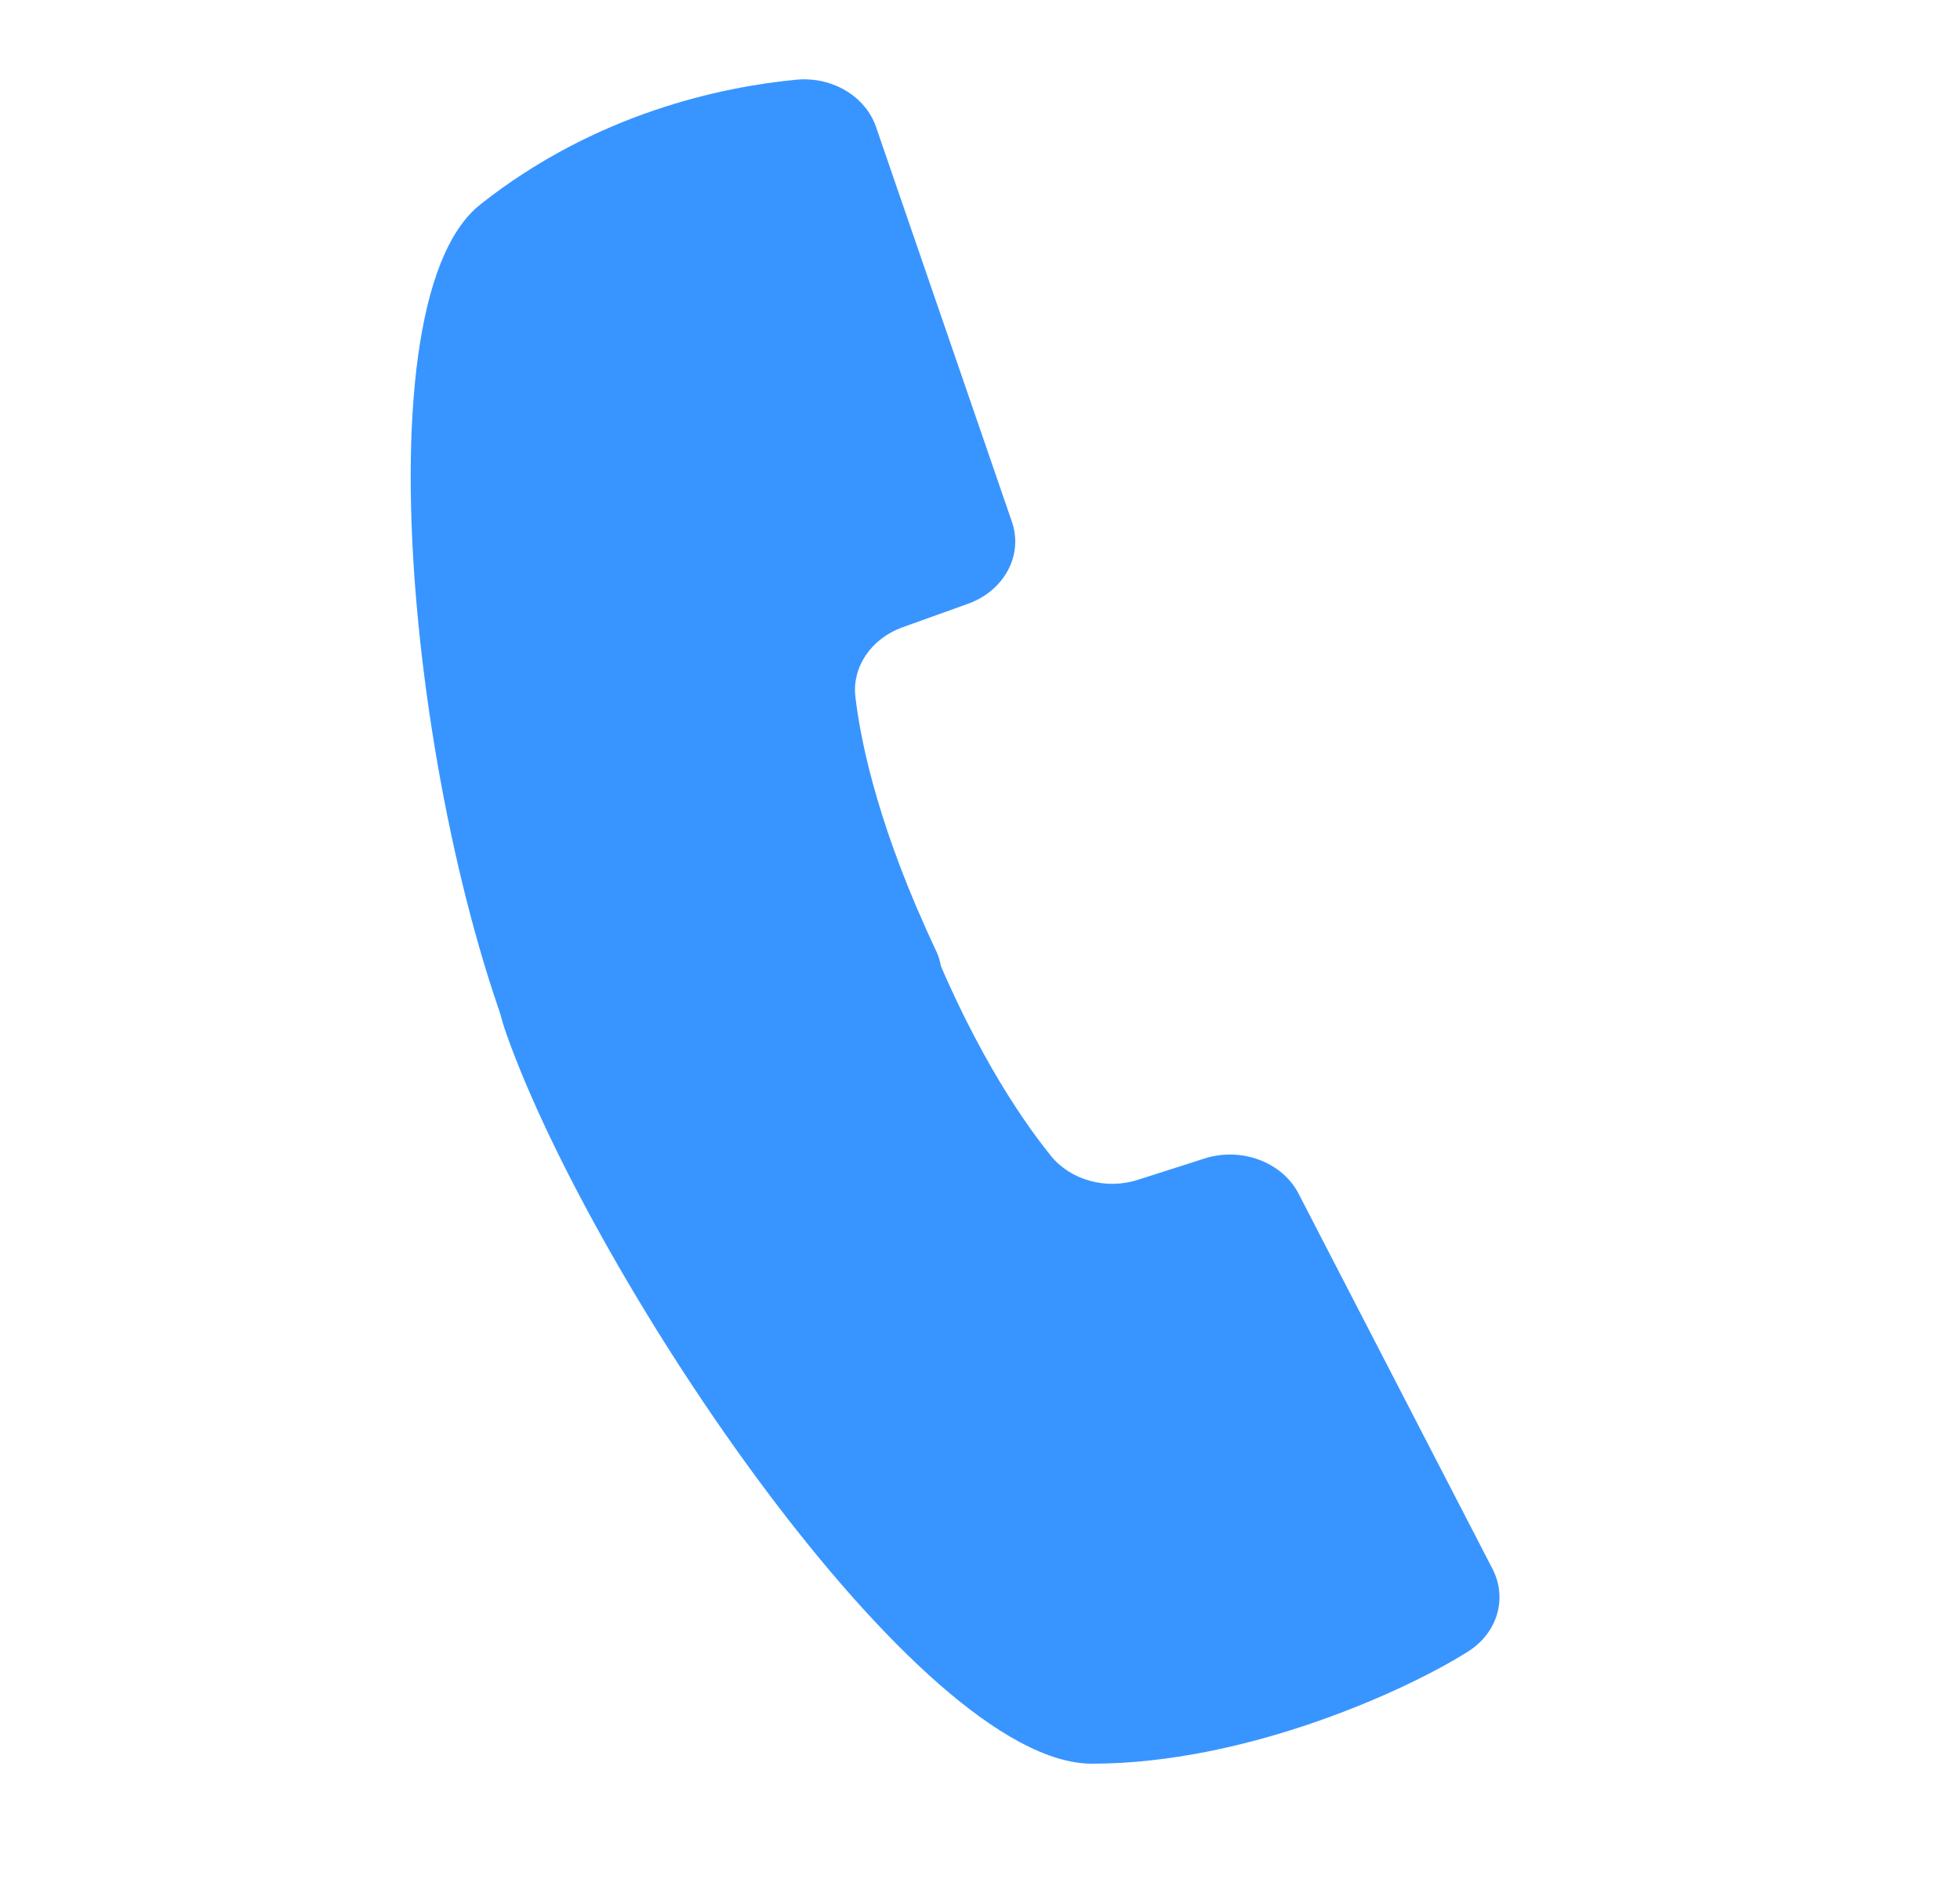
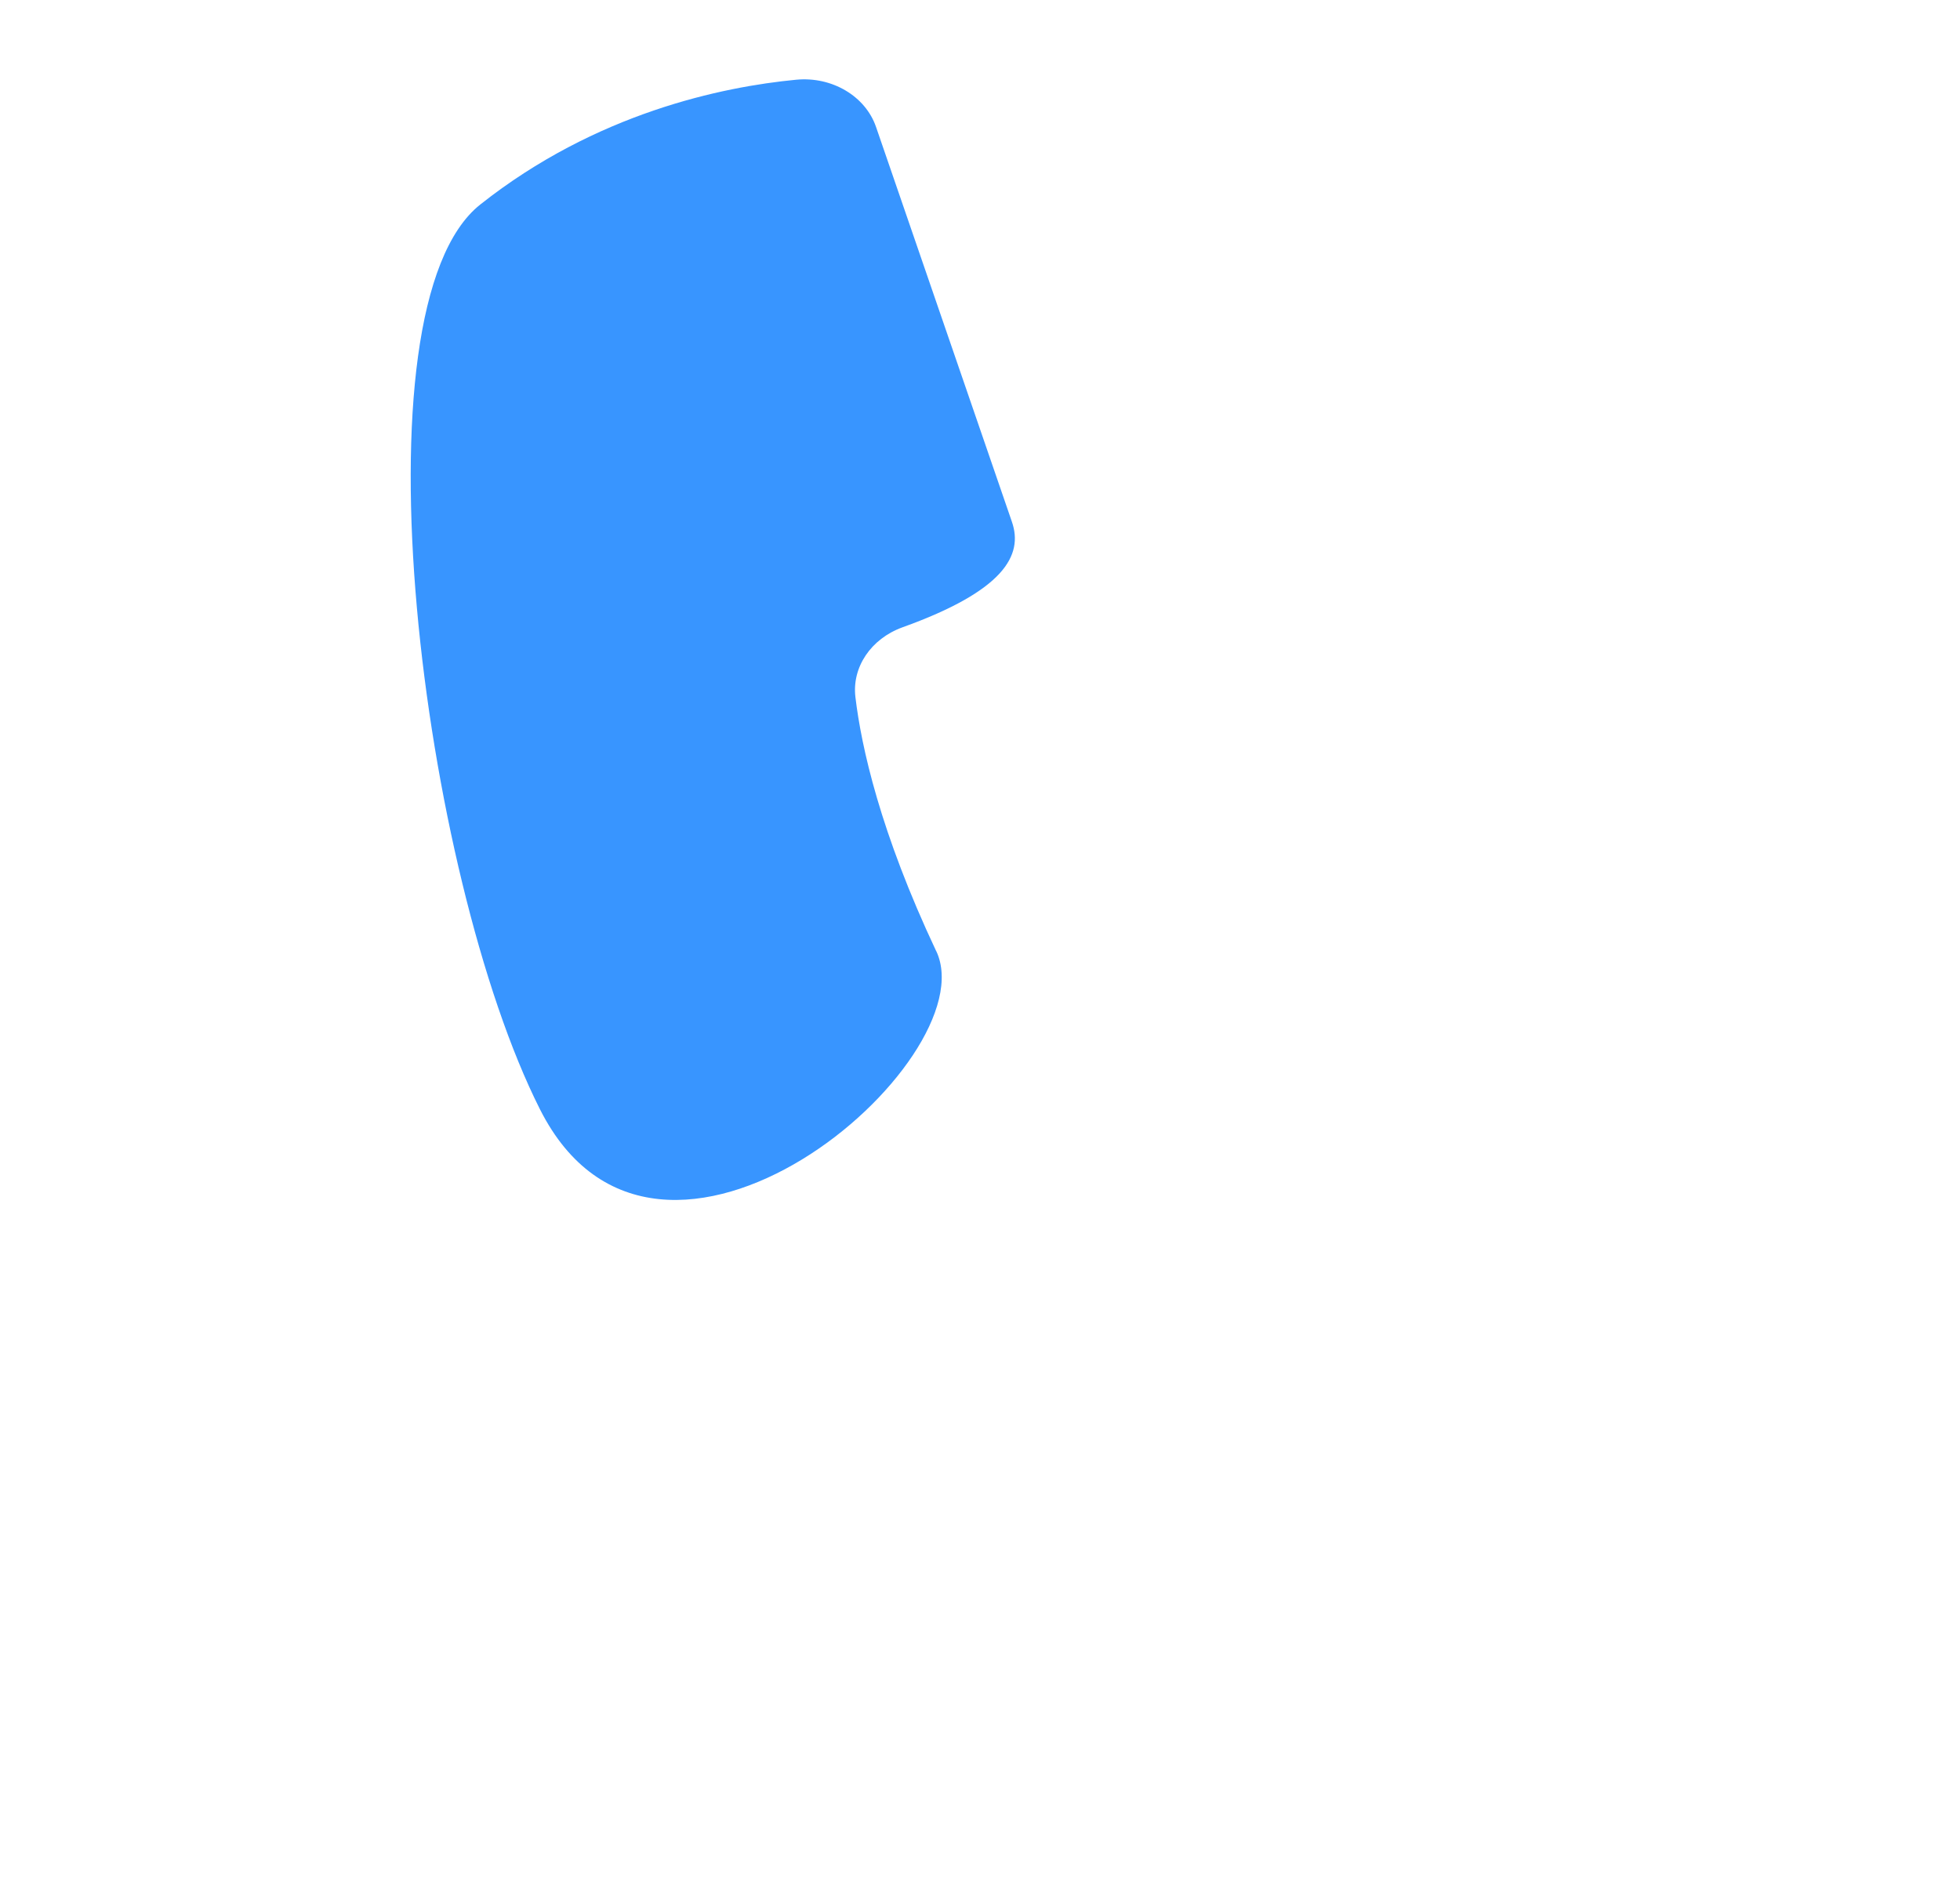
<svg xmlns="http://www.w3.org/2000/svg" width="35" height="34" viewBox="0 0 35 34" fill="none">
-   <path d="M16.447 16.395C17.292 18.578 18.179 19.915 18.765 20.642C19.116 21.078 19.752 21.255 20.318 21.072L21.507 20.692C22.166 20.48 22.898 20.754 23.189 21.32L26.653 28.023C26.921 28.545 26.743 29.163 26.216 29.496C25.14 30.18 22.27 31.5 19.499 31.5C16.386 31.5 10.602 22.86 9.046 18.475C7.49 14.089 15.666 14.386 16.444 16.398L16.447 16.395Z" fill="#3895FF" />
-   <path d="M16.719 16.99C15.716 14.861 15.381 13.338 15.275 12.448C15.212 11.915 15.553 11.409 16.113 11.205L17.285 10.784C17.934 10.551 18.275 9.915 18.07 9.32L15.643 2.266C15.454 1.718 14.858 1.362 14.216 1.424C12.901 1.55 10.643 2.016 8.576 3.653C6.252 5.497 7.526 15.615 9.642 19.812C11.758 24.009 17.643 18.949 16.719 16.987V16.99Z" fill="#3895FF" />
+   <path d="M16.719 16.99C15.716 14.861 15.381 13.338 15.275 12.448C15.212 11.915 15.553 11.409 16.113 11.205C17.934 10.551 18.275 9.915 18.07 9.32L15.643 2.266C15.454 1.718 14.858 1.362 14.216 1.424C12.901 1.55 10.643 2.016 8.576 3.653C6.252 5.497 7.526 15.615 9.642 19.812C11.758 24.009 17.643 18.949 16.719 16.987V16.99Z" fill="#3895FF" />
</svg>